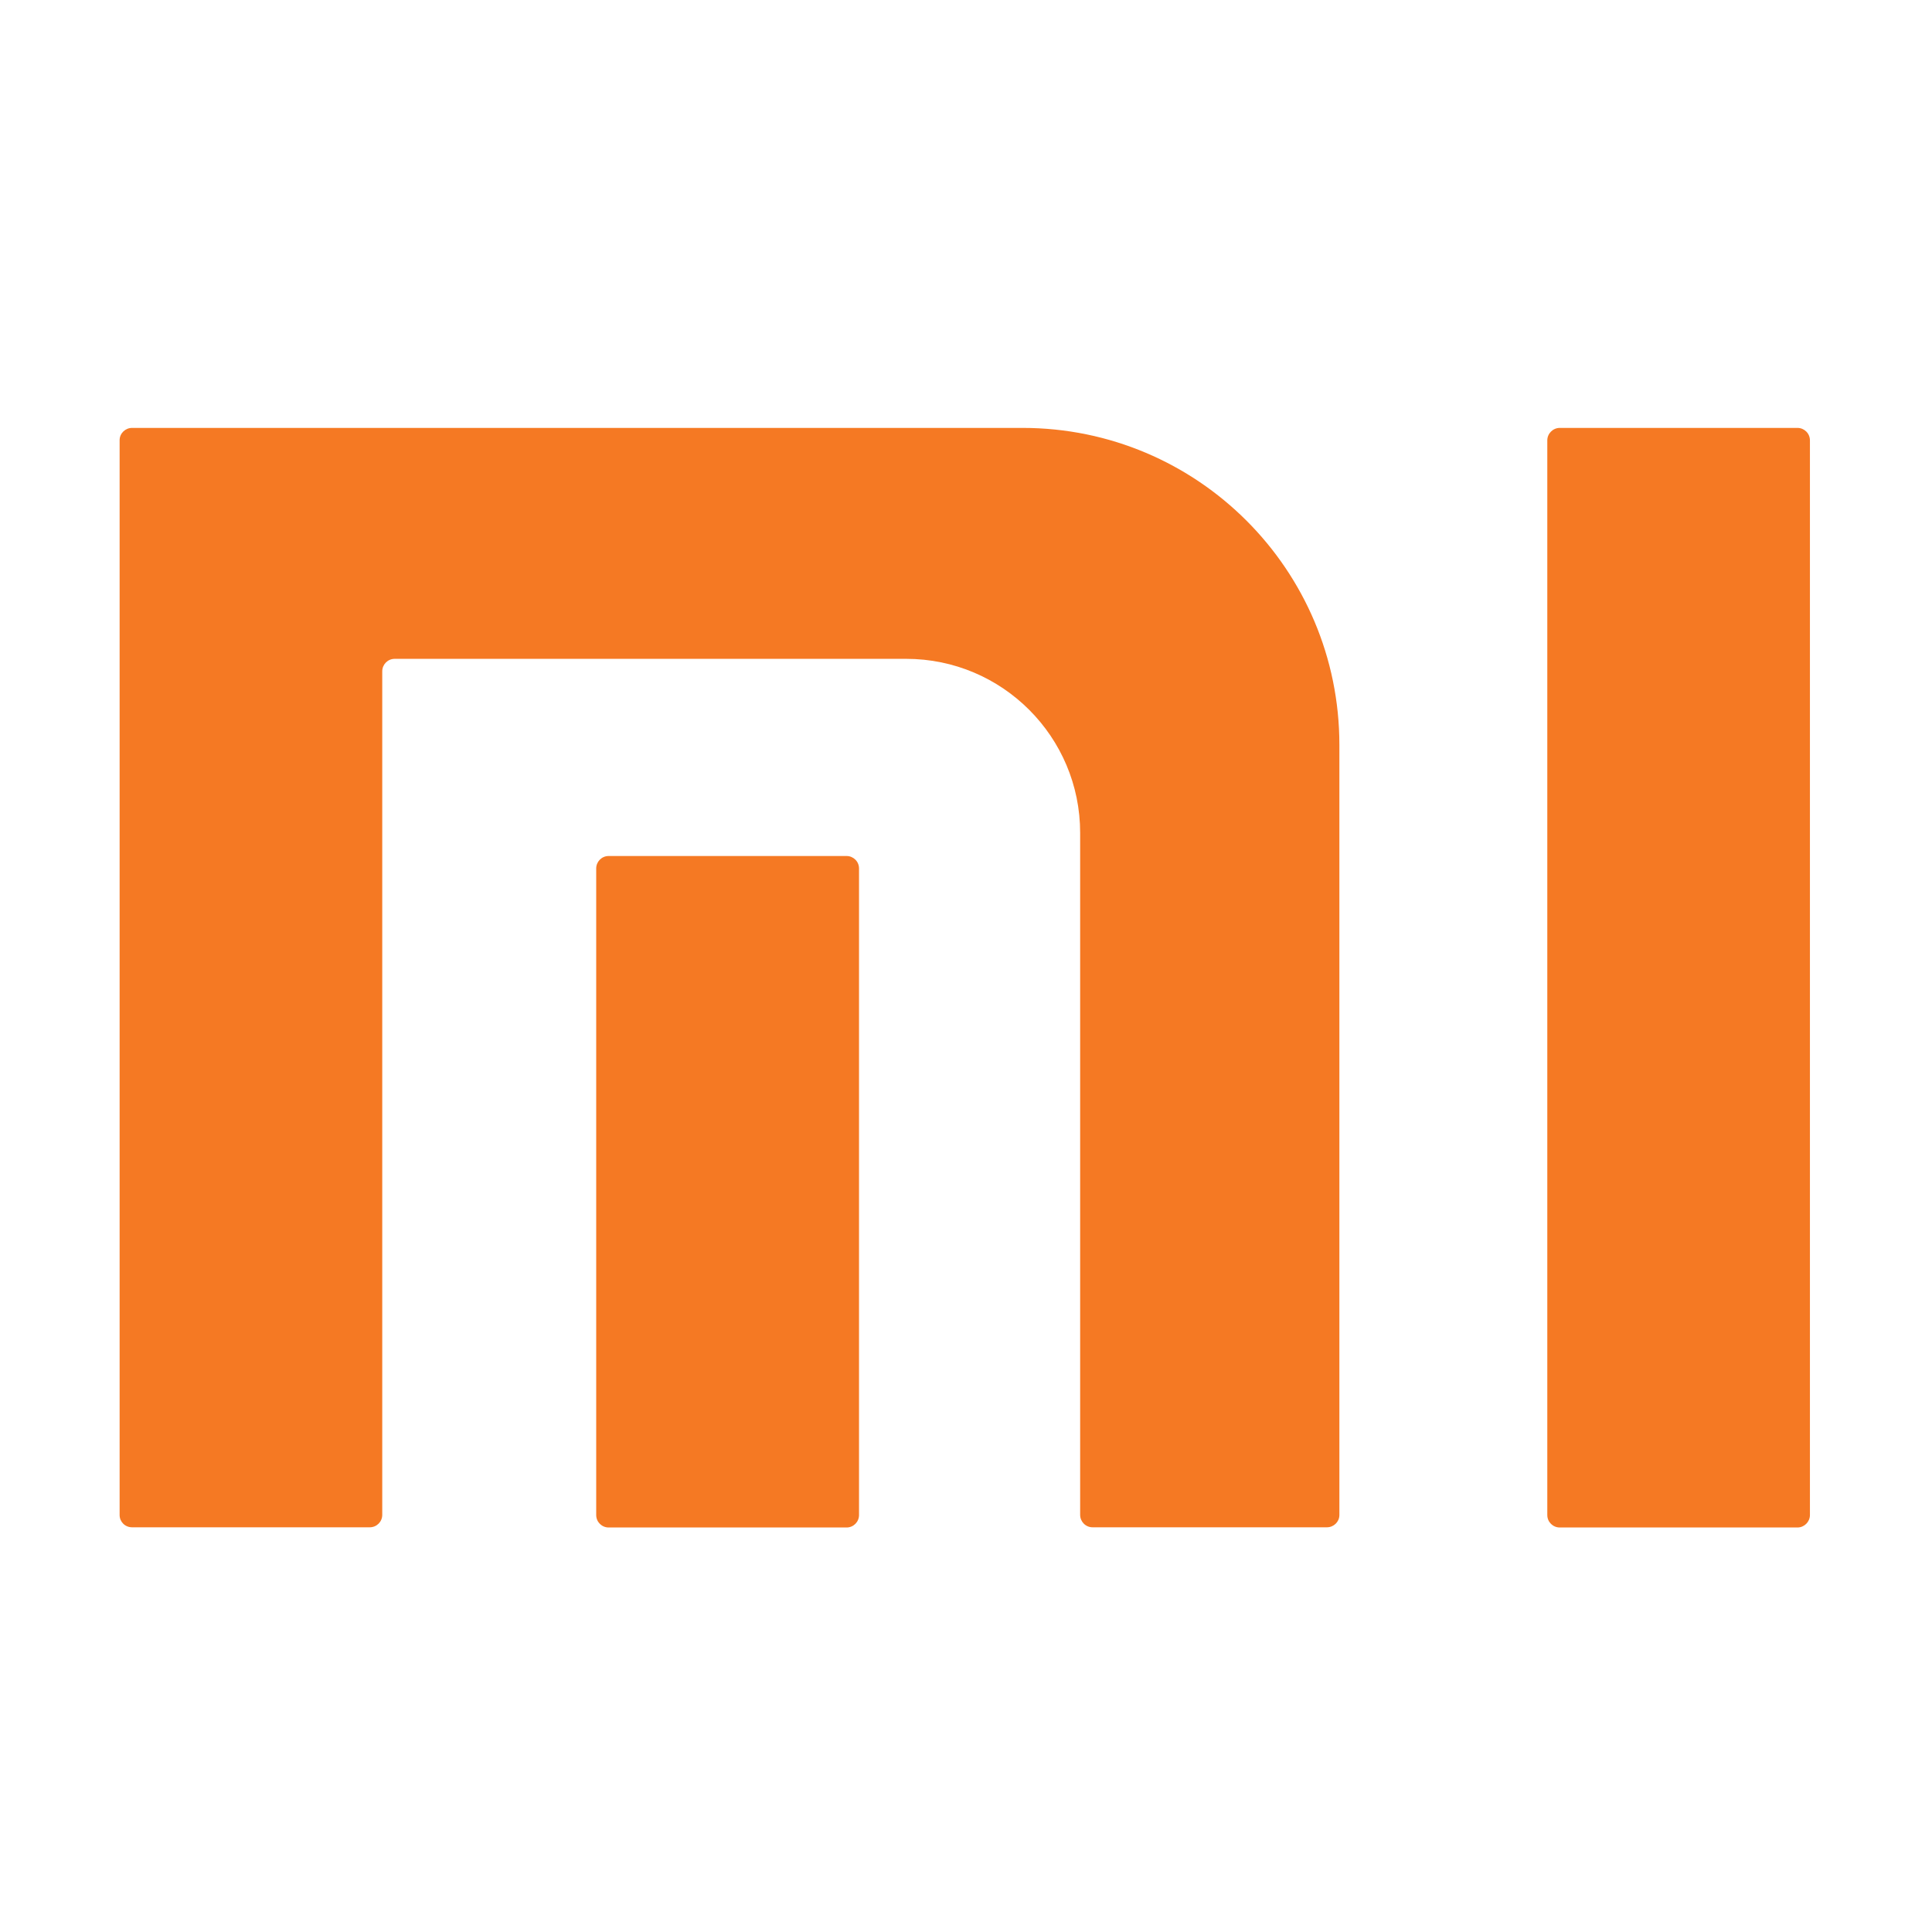
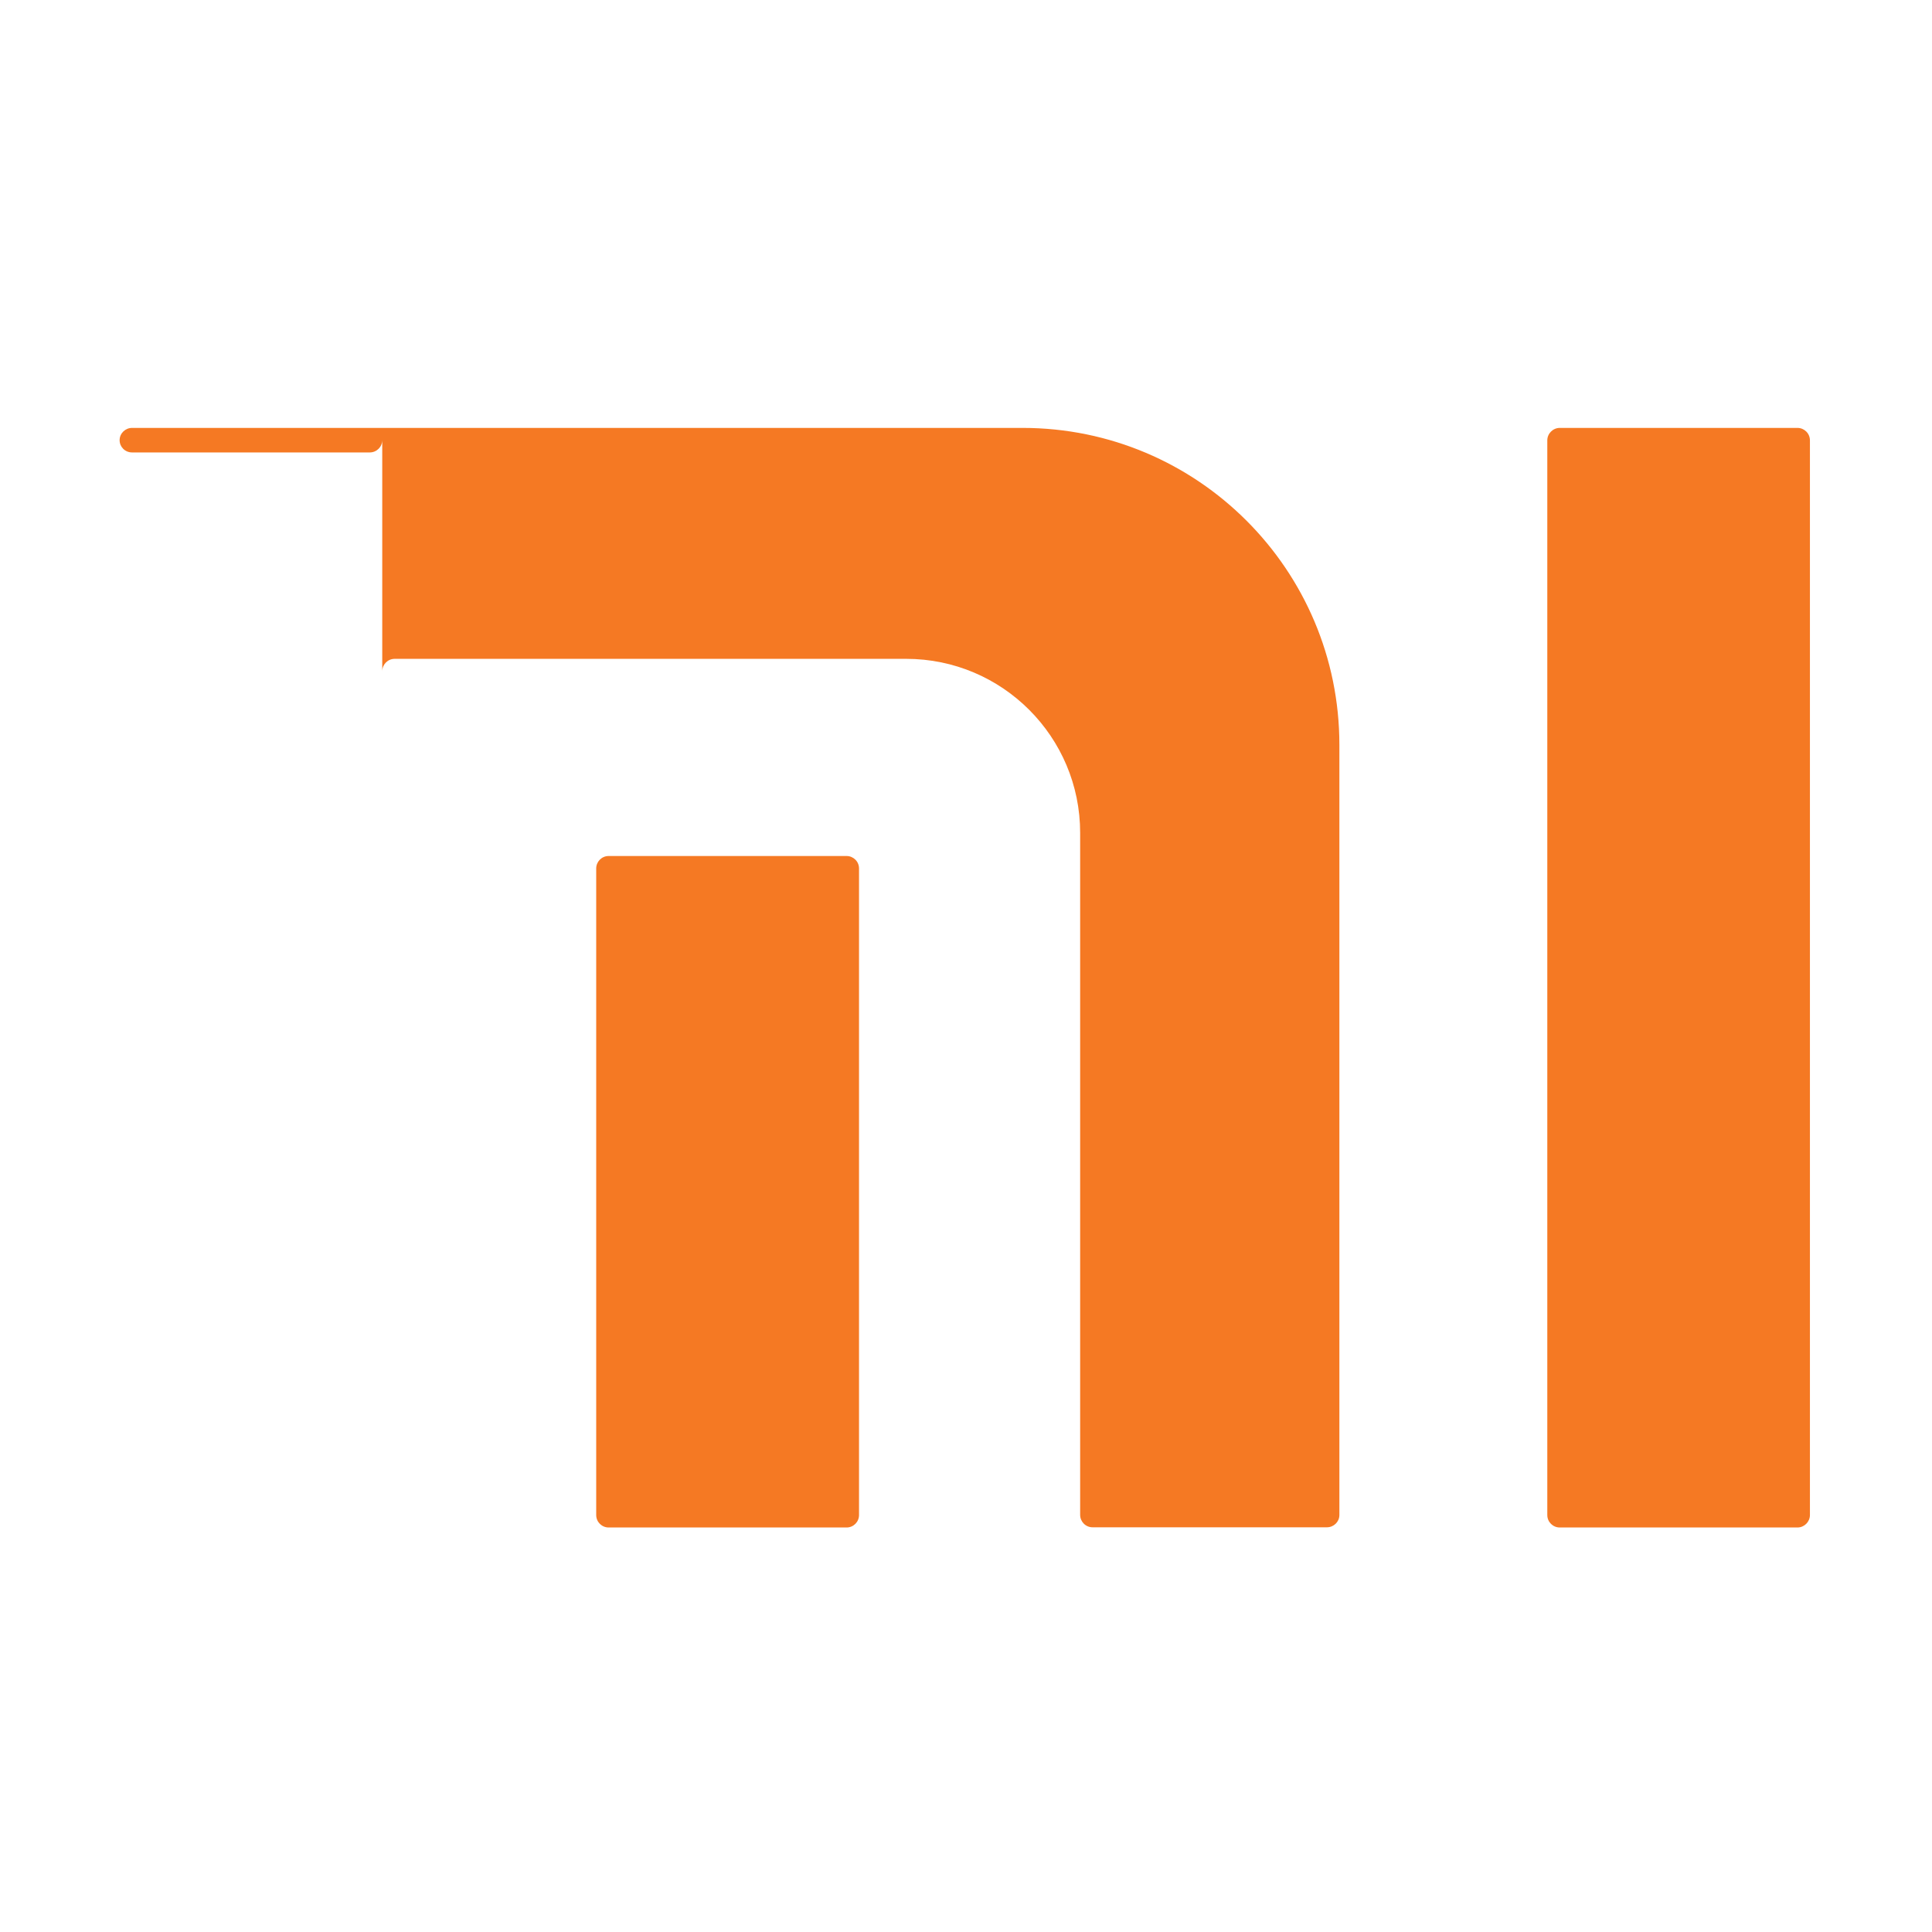
<svg xmlns="http://www.w3.org/2000/svg" t="1534689777961" class="icon" style="" viewBox="0 0 1024 1024" version="1.1" p-id="19587" width="200" height="200">
  <defs>
    <style type="text/css" />
  </defs>
-   <path d="M578.9 68.3s0.1 0 0 0c0.2-0.3 0.2-0.2 0 0z" fill="#FDD905" p-id="19588" />
-   <path d="M709.9 803V394.8c0-92.8-75.2-168-167.9-168H70c-3.6 0-6.6 2.9-6.6 6.5V803c0 3.6 2.9 6.5 6.6 6.5h126c3.6 0 6.6-2.9 6.6-6.6V355.8c0-3.6 2.9-6.6 6.6-6.6h271.1c50.9 0 92.2 41.3 92.2 92.2v361.5c0 3.6 2.9 6.6 6.6 6.6h124.2c3.6 0 6.6-2.9 6.6-6.5m-254.6 0c0 3.6-2.9 6.6-6.6 6.6H322.6c-3.6 0-6.6-2.9-6.6-6.6V460.3c0-3.6 2.9-6.6 6.6-6.6h126.1c3.6 0 6.6 2.9 6.6 6.6V803z m504 0c0 3.6-3 6.6-6.6 6.6h-126c-3.6 0-6.6-2.9-6.6-6.6V233.4c0-3.6 3-6.6 6.6-6.6h126c3.6 0 6.6 2.9 6.6 6.6V803z" fill="#F57923" p-id="19589" />
+   <path d="M709.9 803V394.8c0-92.8-75.2-168-167.9-168H70c-3.6 0-6.6 2.9-6.6 6.5c0 3.6 2.9 6.5 6.6 6.5h126c3.6 0 6.6-2.9 6.6-6.6V355.8c0-3.6 2.9-6.6 6.6-6.6h271.1c50.9 0 92.2 41.3 92.2 92.2v361.5c0 3.6 2.9 6.6 6.6 6.6h124.2c3.6 0 6.6-2.9 6.6-6.5m-254.6 0c0 3.6-2.9 6.6-6.6 6.6H322.6c-3.6 0-6.6-2.9-6.6-6.6V460.3c0-3.6 2.9-6.6 6.6-6.6h126.1c3.6 0 6.6 2.9 6.6 6.6V803z m504 0c0 3.6-3 6.6-6.6 6.6h-126c-3.6 0-6.6-2.9-6.6-6.6V233.4c0-3.6 3-6.6 6.6-6.6h126c3.6 0 6.6 2.9 6.6 6.6V803z" fill="#F57923" p-id="19589" />
</svg>